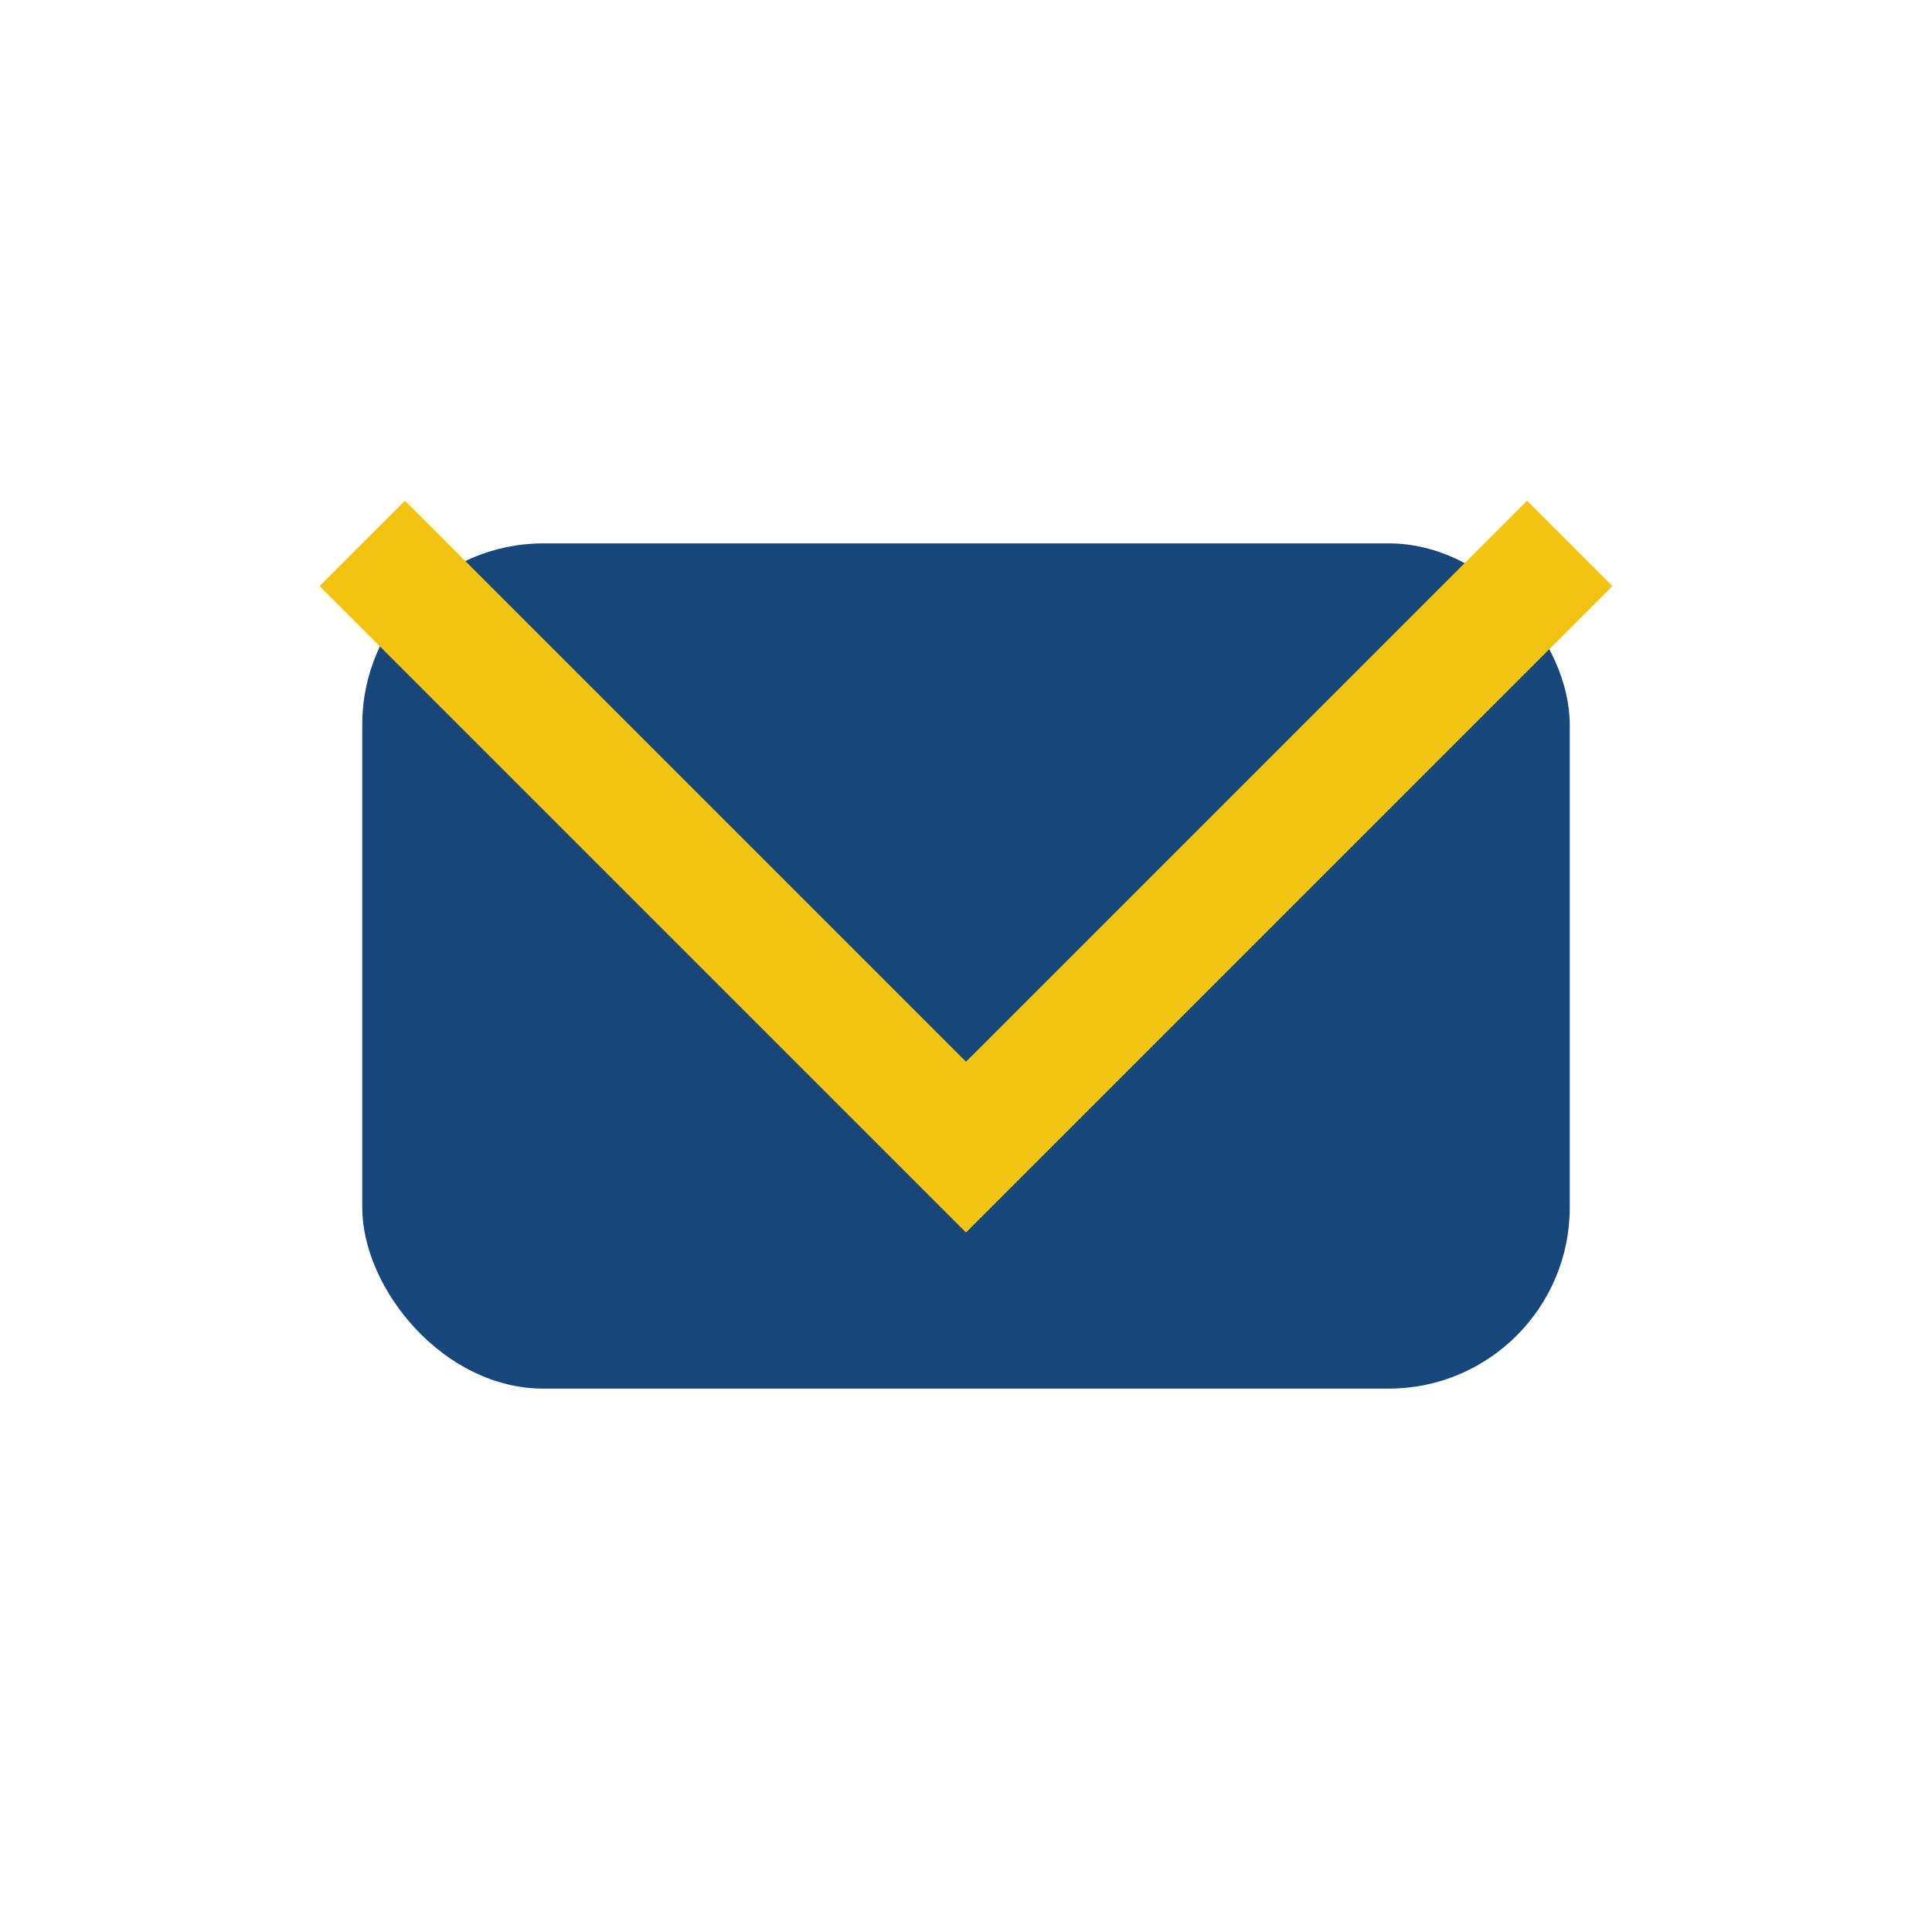
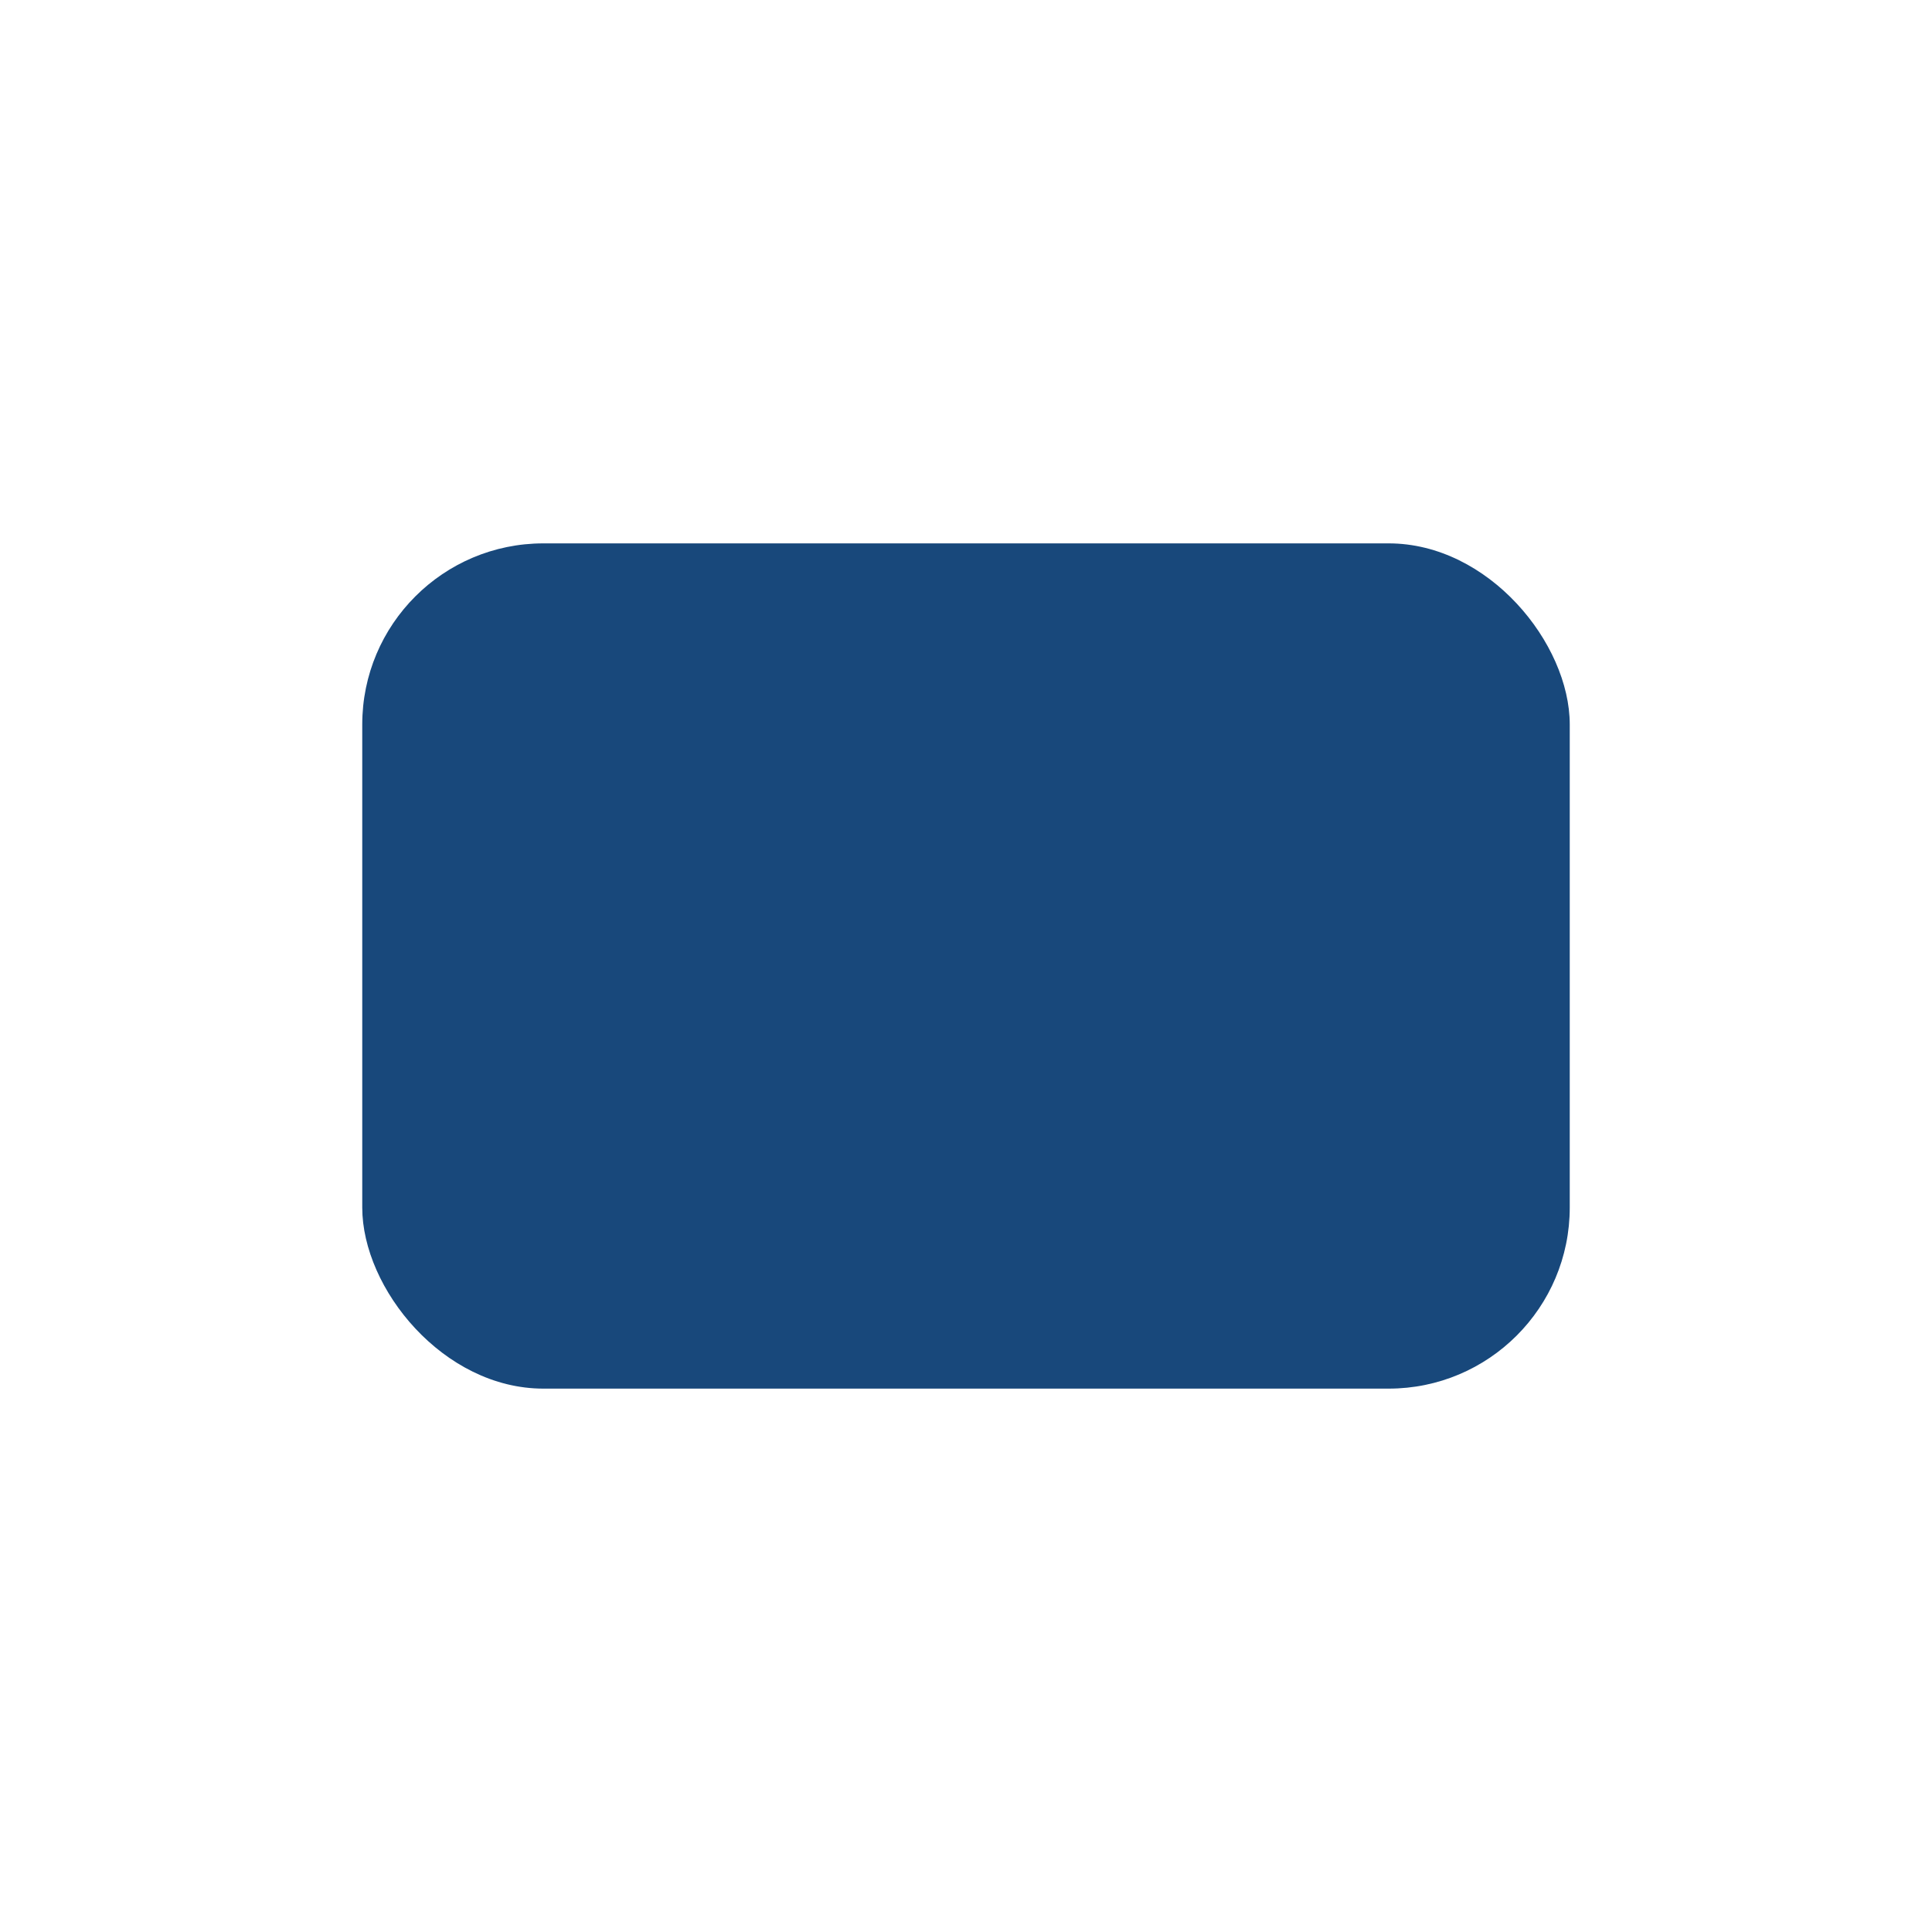
<svg xmlns="http://www.w3.org/2000/svg" width="32" height="32" viewBox="0 0 32 32">
  <rect x="6" y="9" width="20" height="14" rx="3" fill="#18487b" />
-   <polyline points="6,9 16,19 26,9" fill="none" stroke="#f1c40f" stroke-width="2" />
</svg>